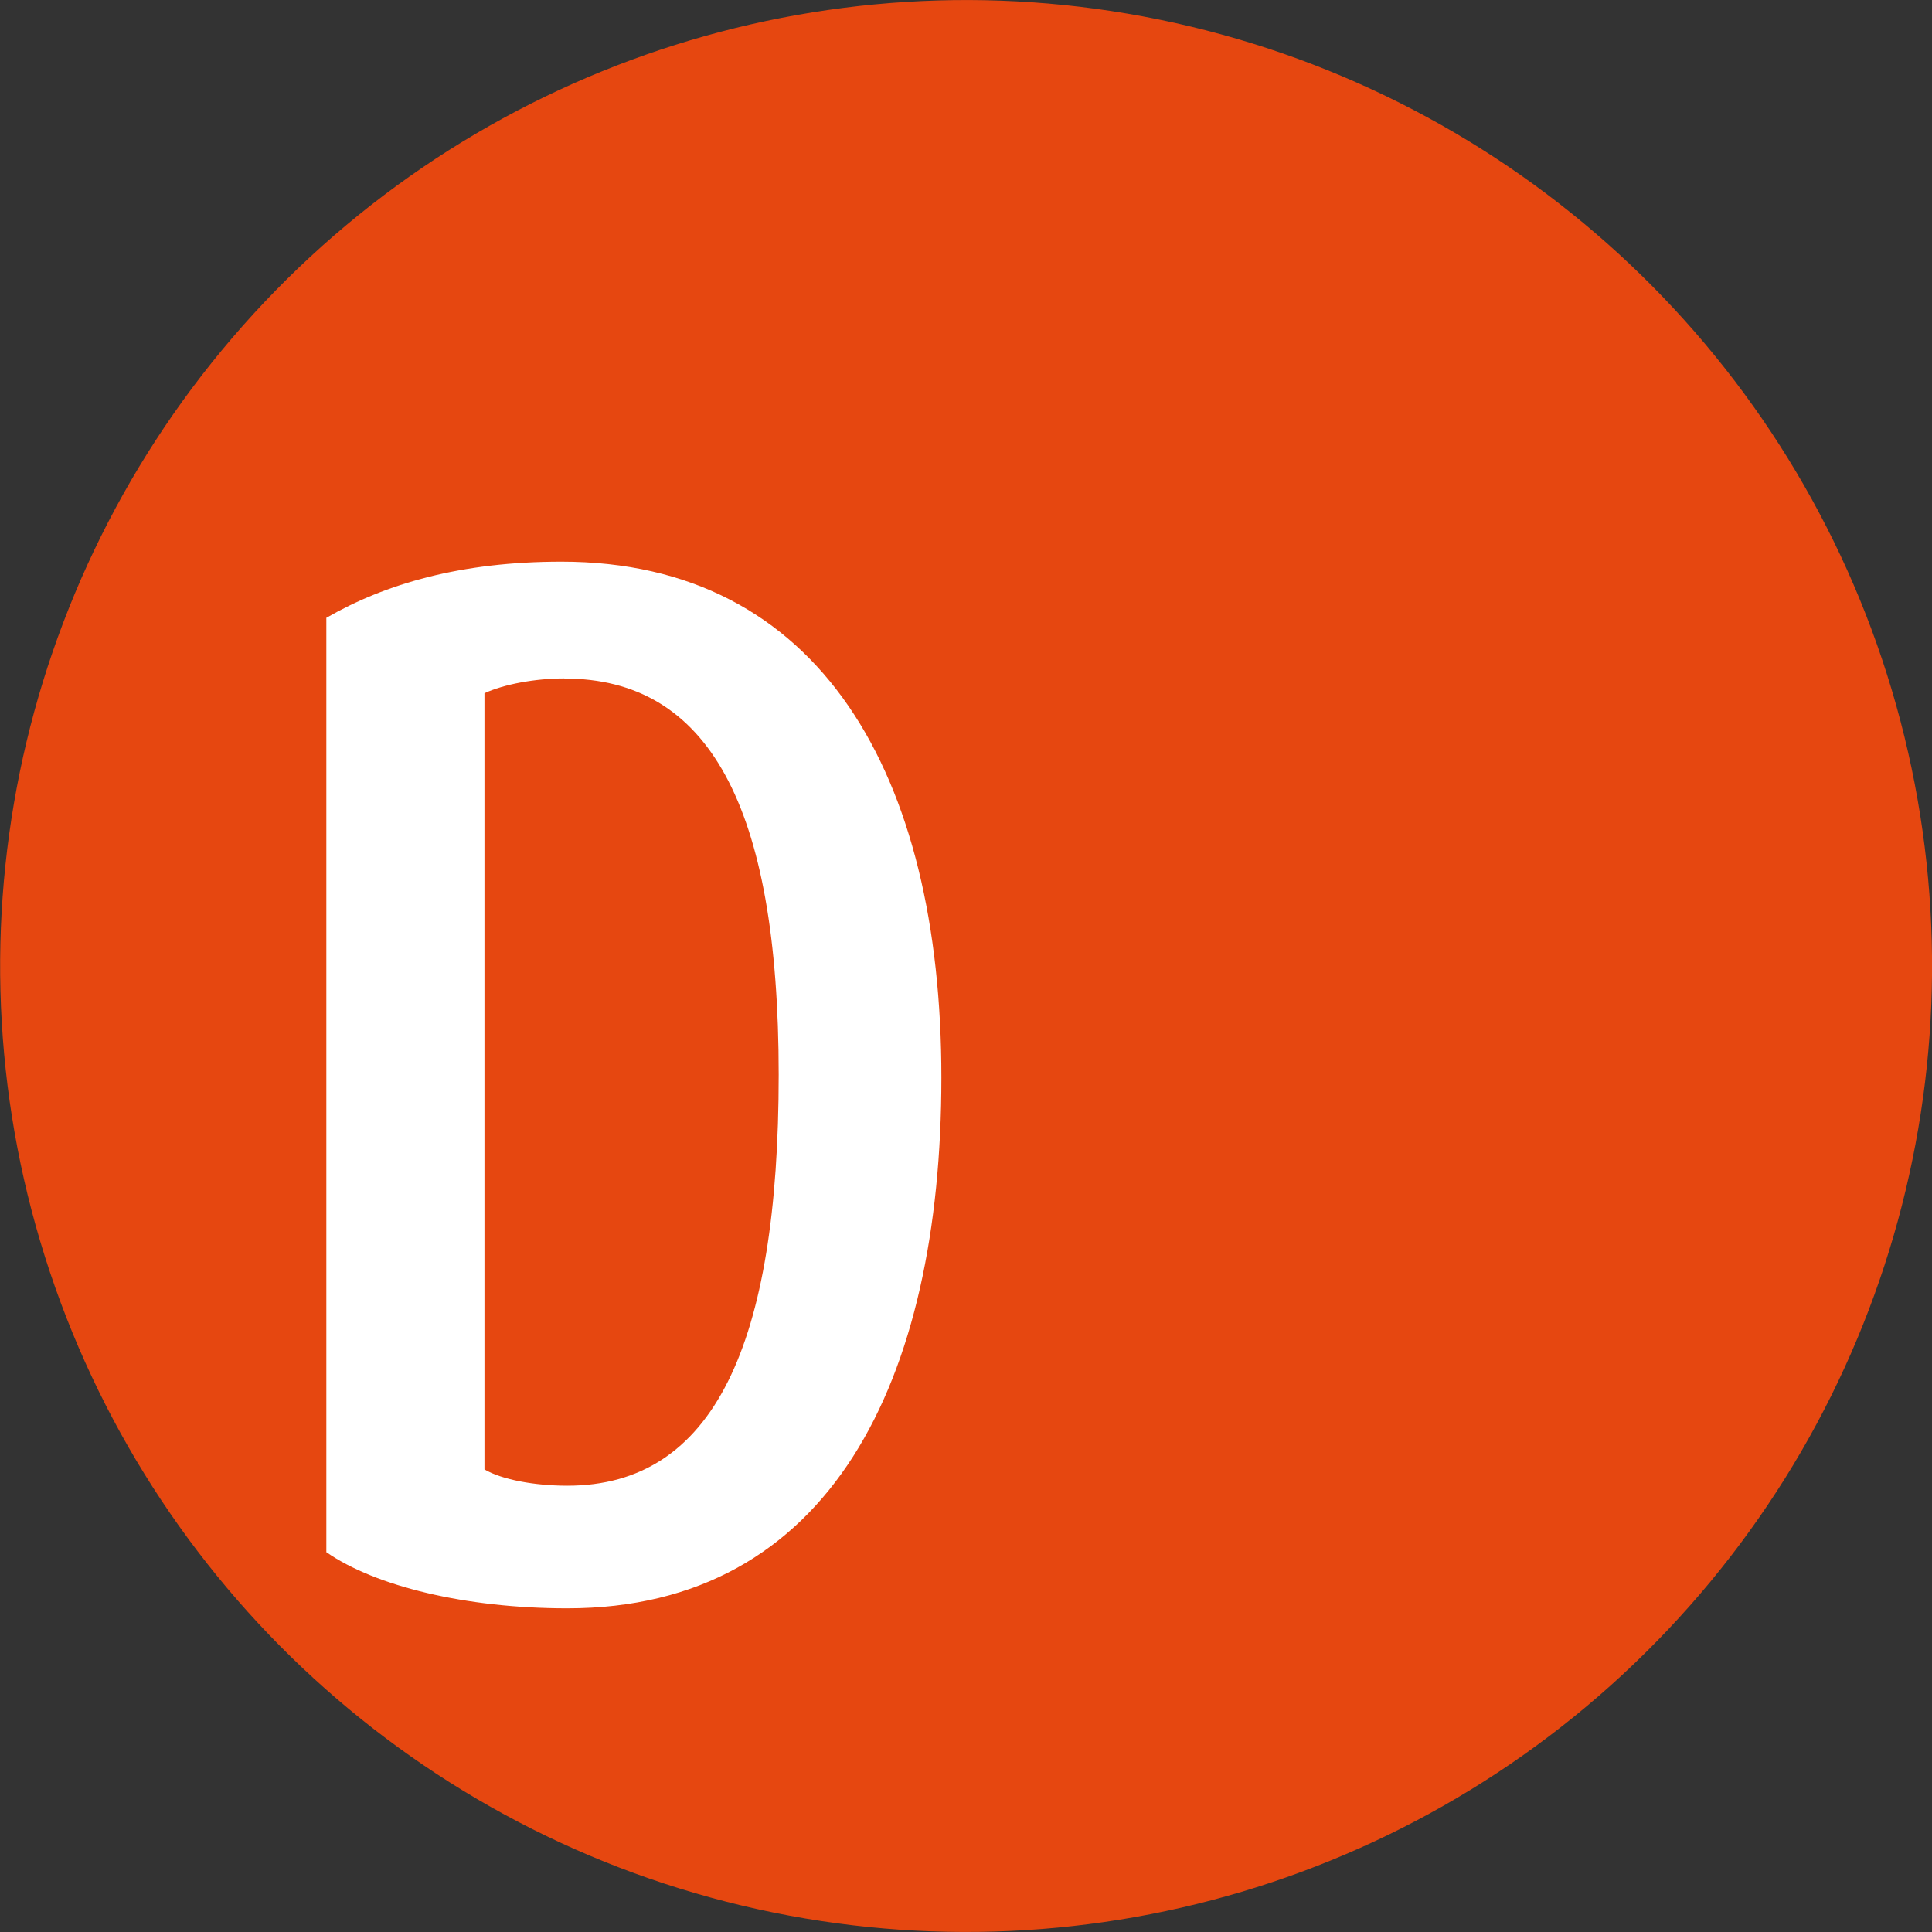
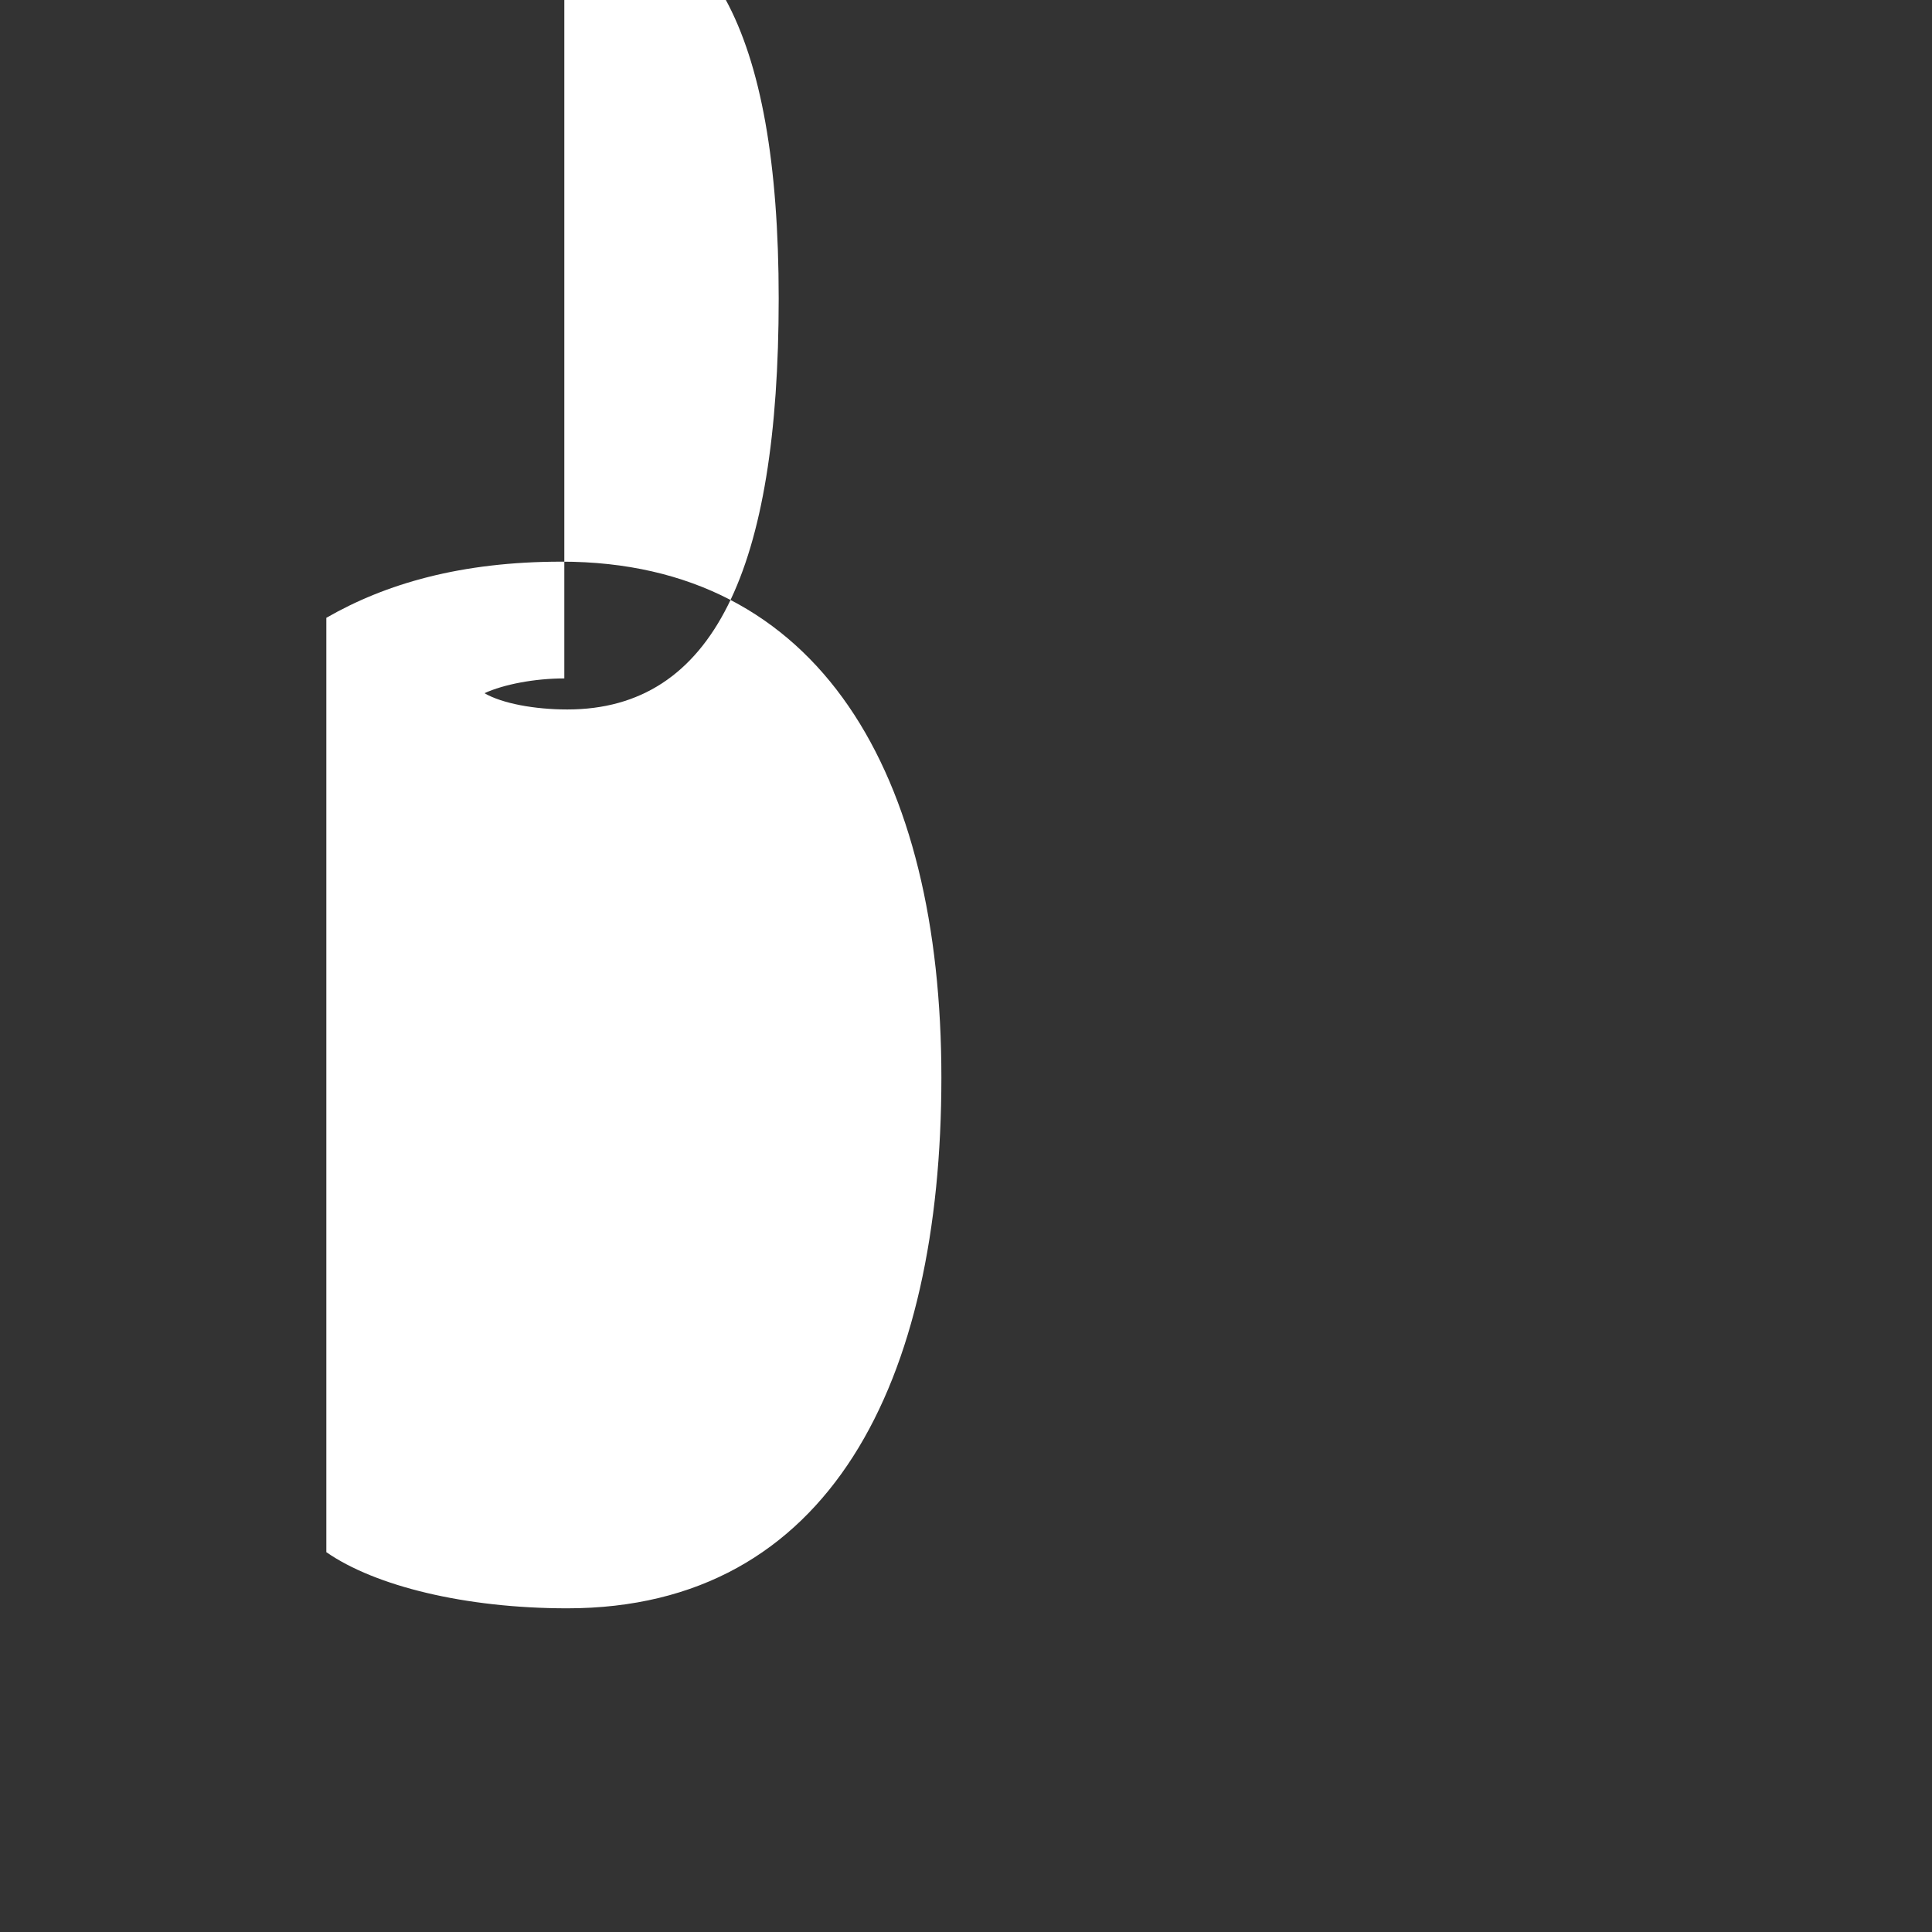
<svg xmlns="http://www.w3.org/2000/svg" id="Ebene_2" viewBox="0 0 181.69 181.69">
  <rect x="0" y="0" width="181.69" height="181.69" fill="#333333" stroke="none" />
  <defs>
    <style>.cls-1{fill:#e64710;}.cls-2{fill:#fff;}</style>
  </defs>
  <g id="Ebene_1-2">
    <g>
-       <circle class="cls-1" cx="90.85" cy="90.85" r="90.84" transform="translate(-18.6 158.13) rotate(-76.58)" />
-       <path class="cls-2" d="m53.35,151.25c-9.59,0-18.07-2.09-22.66-5.28V58.1c5.56-3.2,12.65-5.28,22.11-5.28,24.33,0,35.73,20.02,35.73,48.52s-10.43,49.91-35.18,49.91Zm-.28-87.45c-2.78,0-5.7.56-7.51,1.39v73c1.67.97,4.73,1.53,7.79,1.53,13.76,0,19.88-13.21,19.88-38.65s-6.67-37.26-20.16-37.26Z" />
+       <path class="cls-2" d="m53.35,151.25c-9.59,0-18.07-2.09-22.66-5.28V58.1c5.56-3.2,12.65-5.28,22.11-5.28,24.33,0,35.73,20.02,35.73,48.52s-10.43,49.91-35.18,49.91Zm-.28-87.45c-2.78,0-5.7.56-7.51,1.39c1.67.97,4.73,1.53,7.79,1.53,13.76,0,19.88-13.21,19.88-38.65s-6.67-37.26-20.16-37.26Z" />
    </g>
  </g>
</svg>